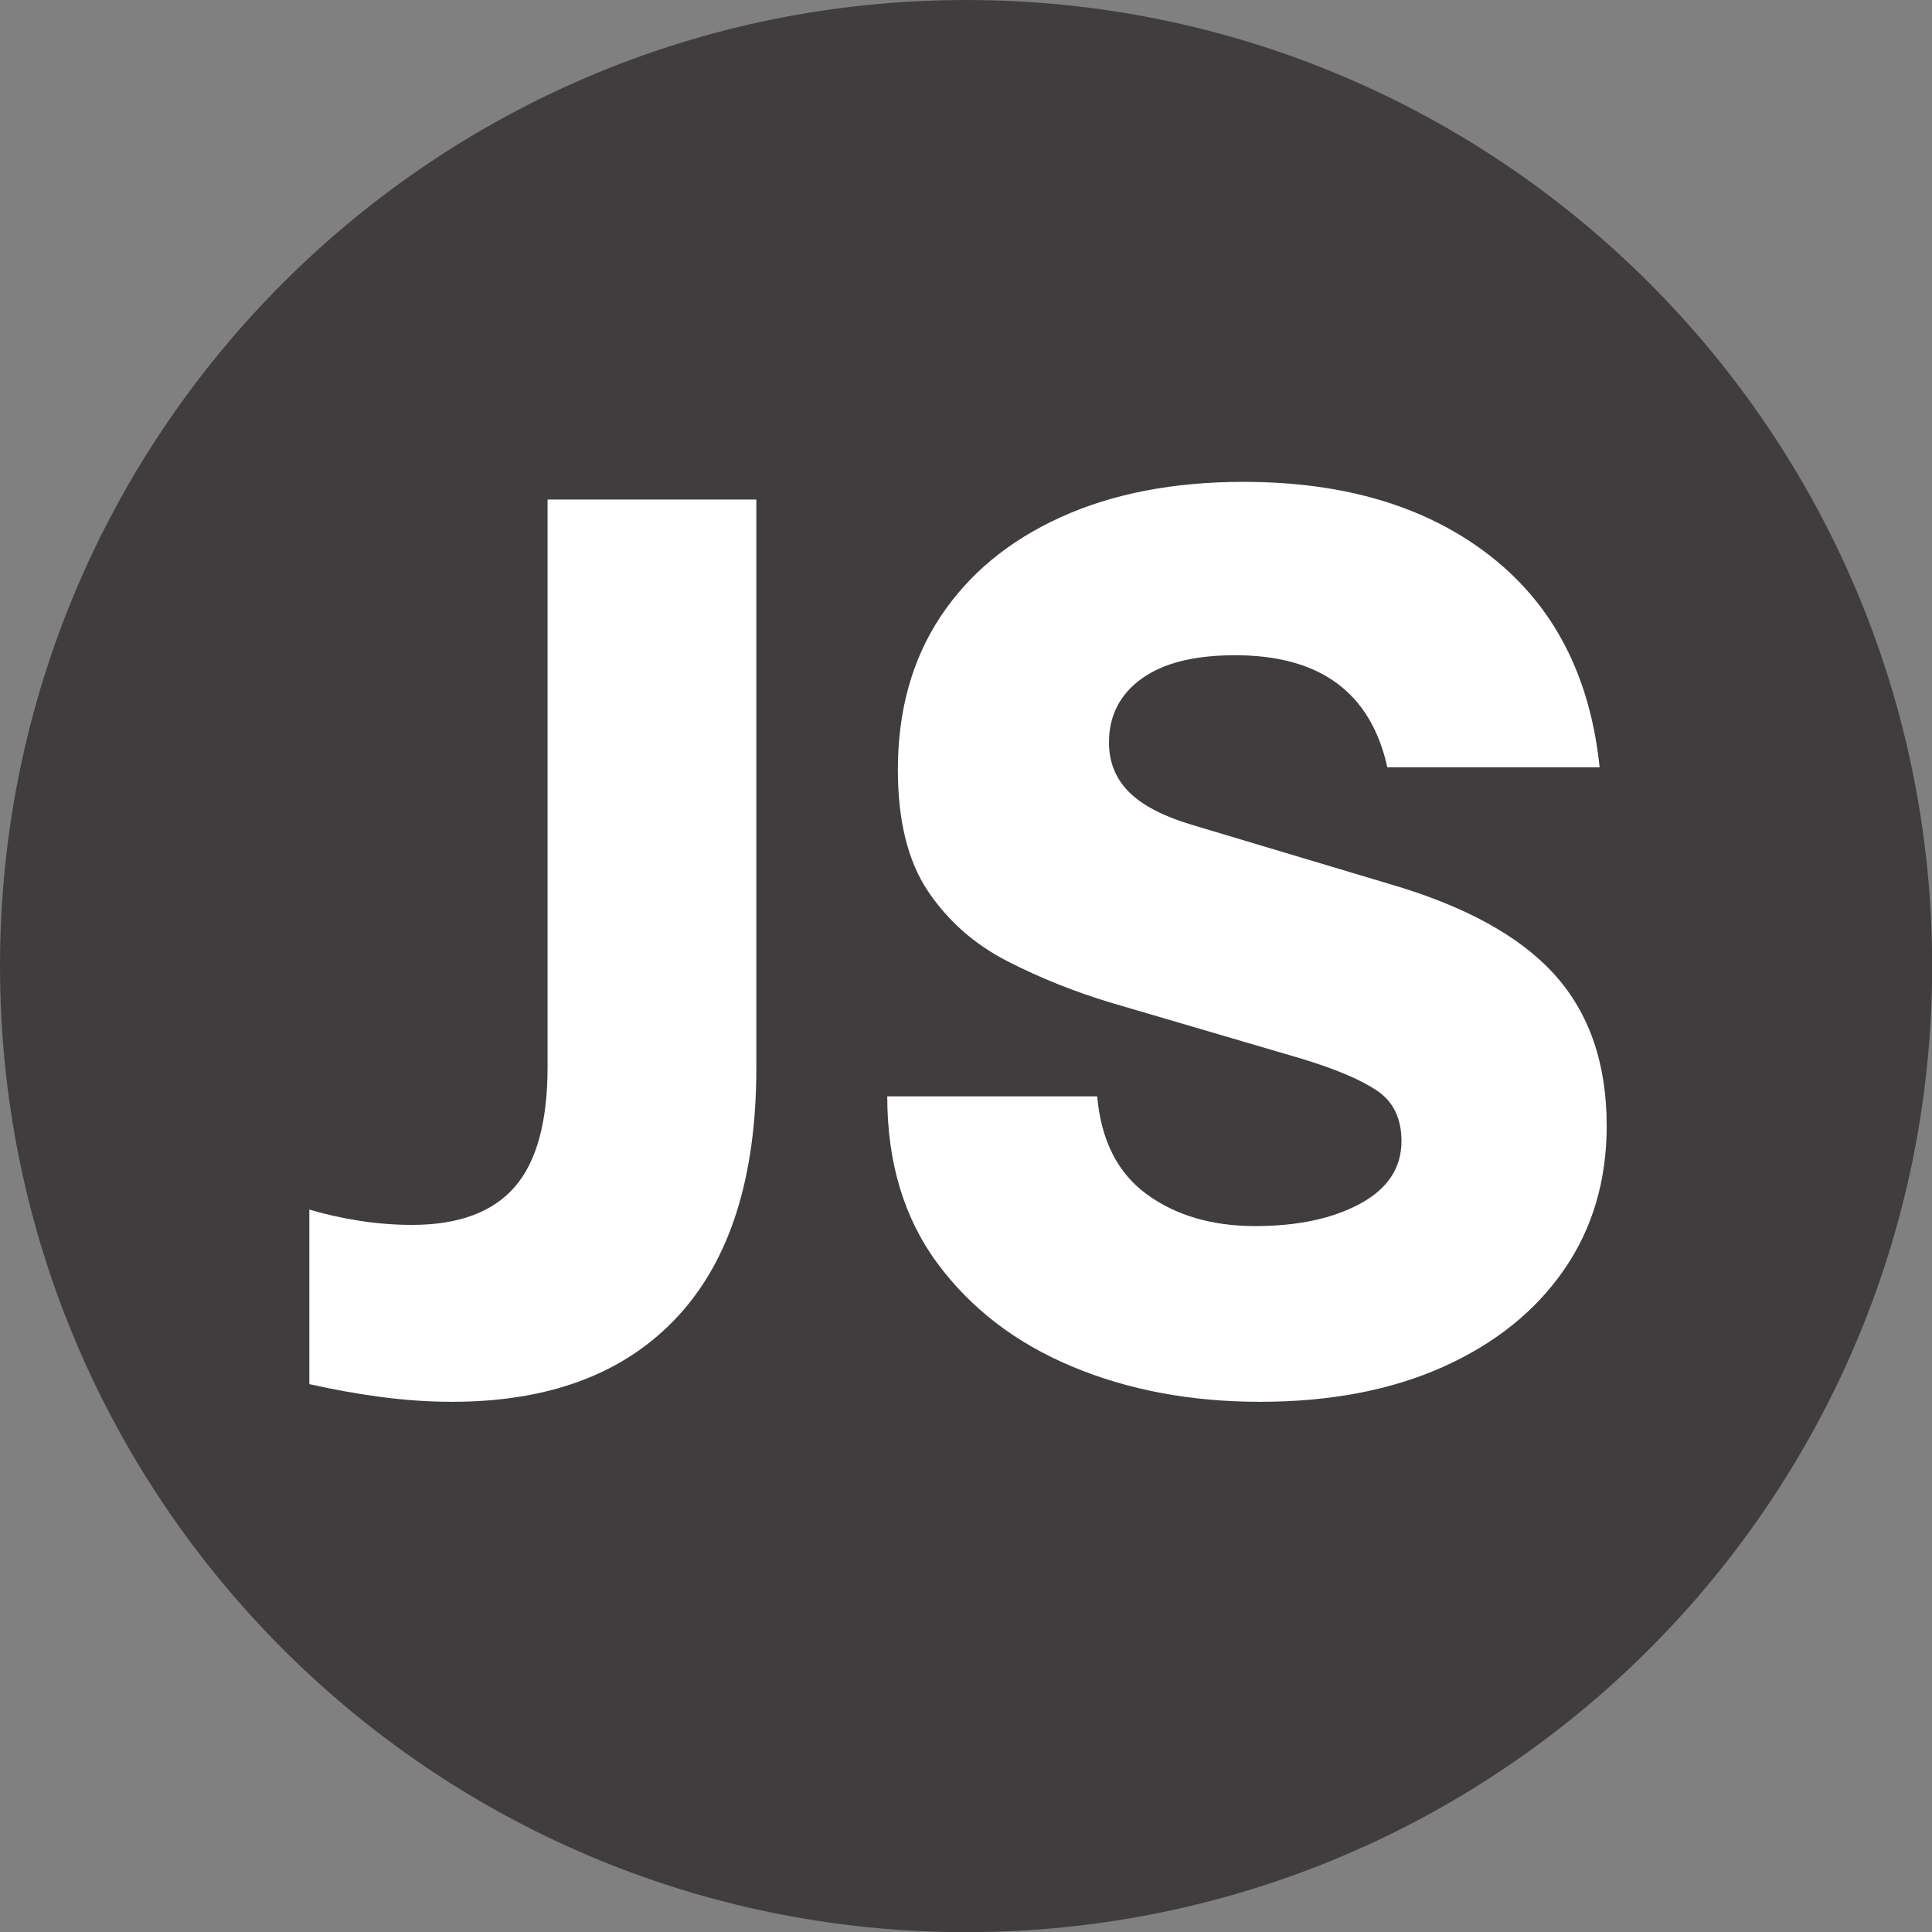
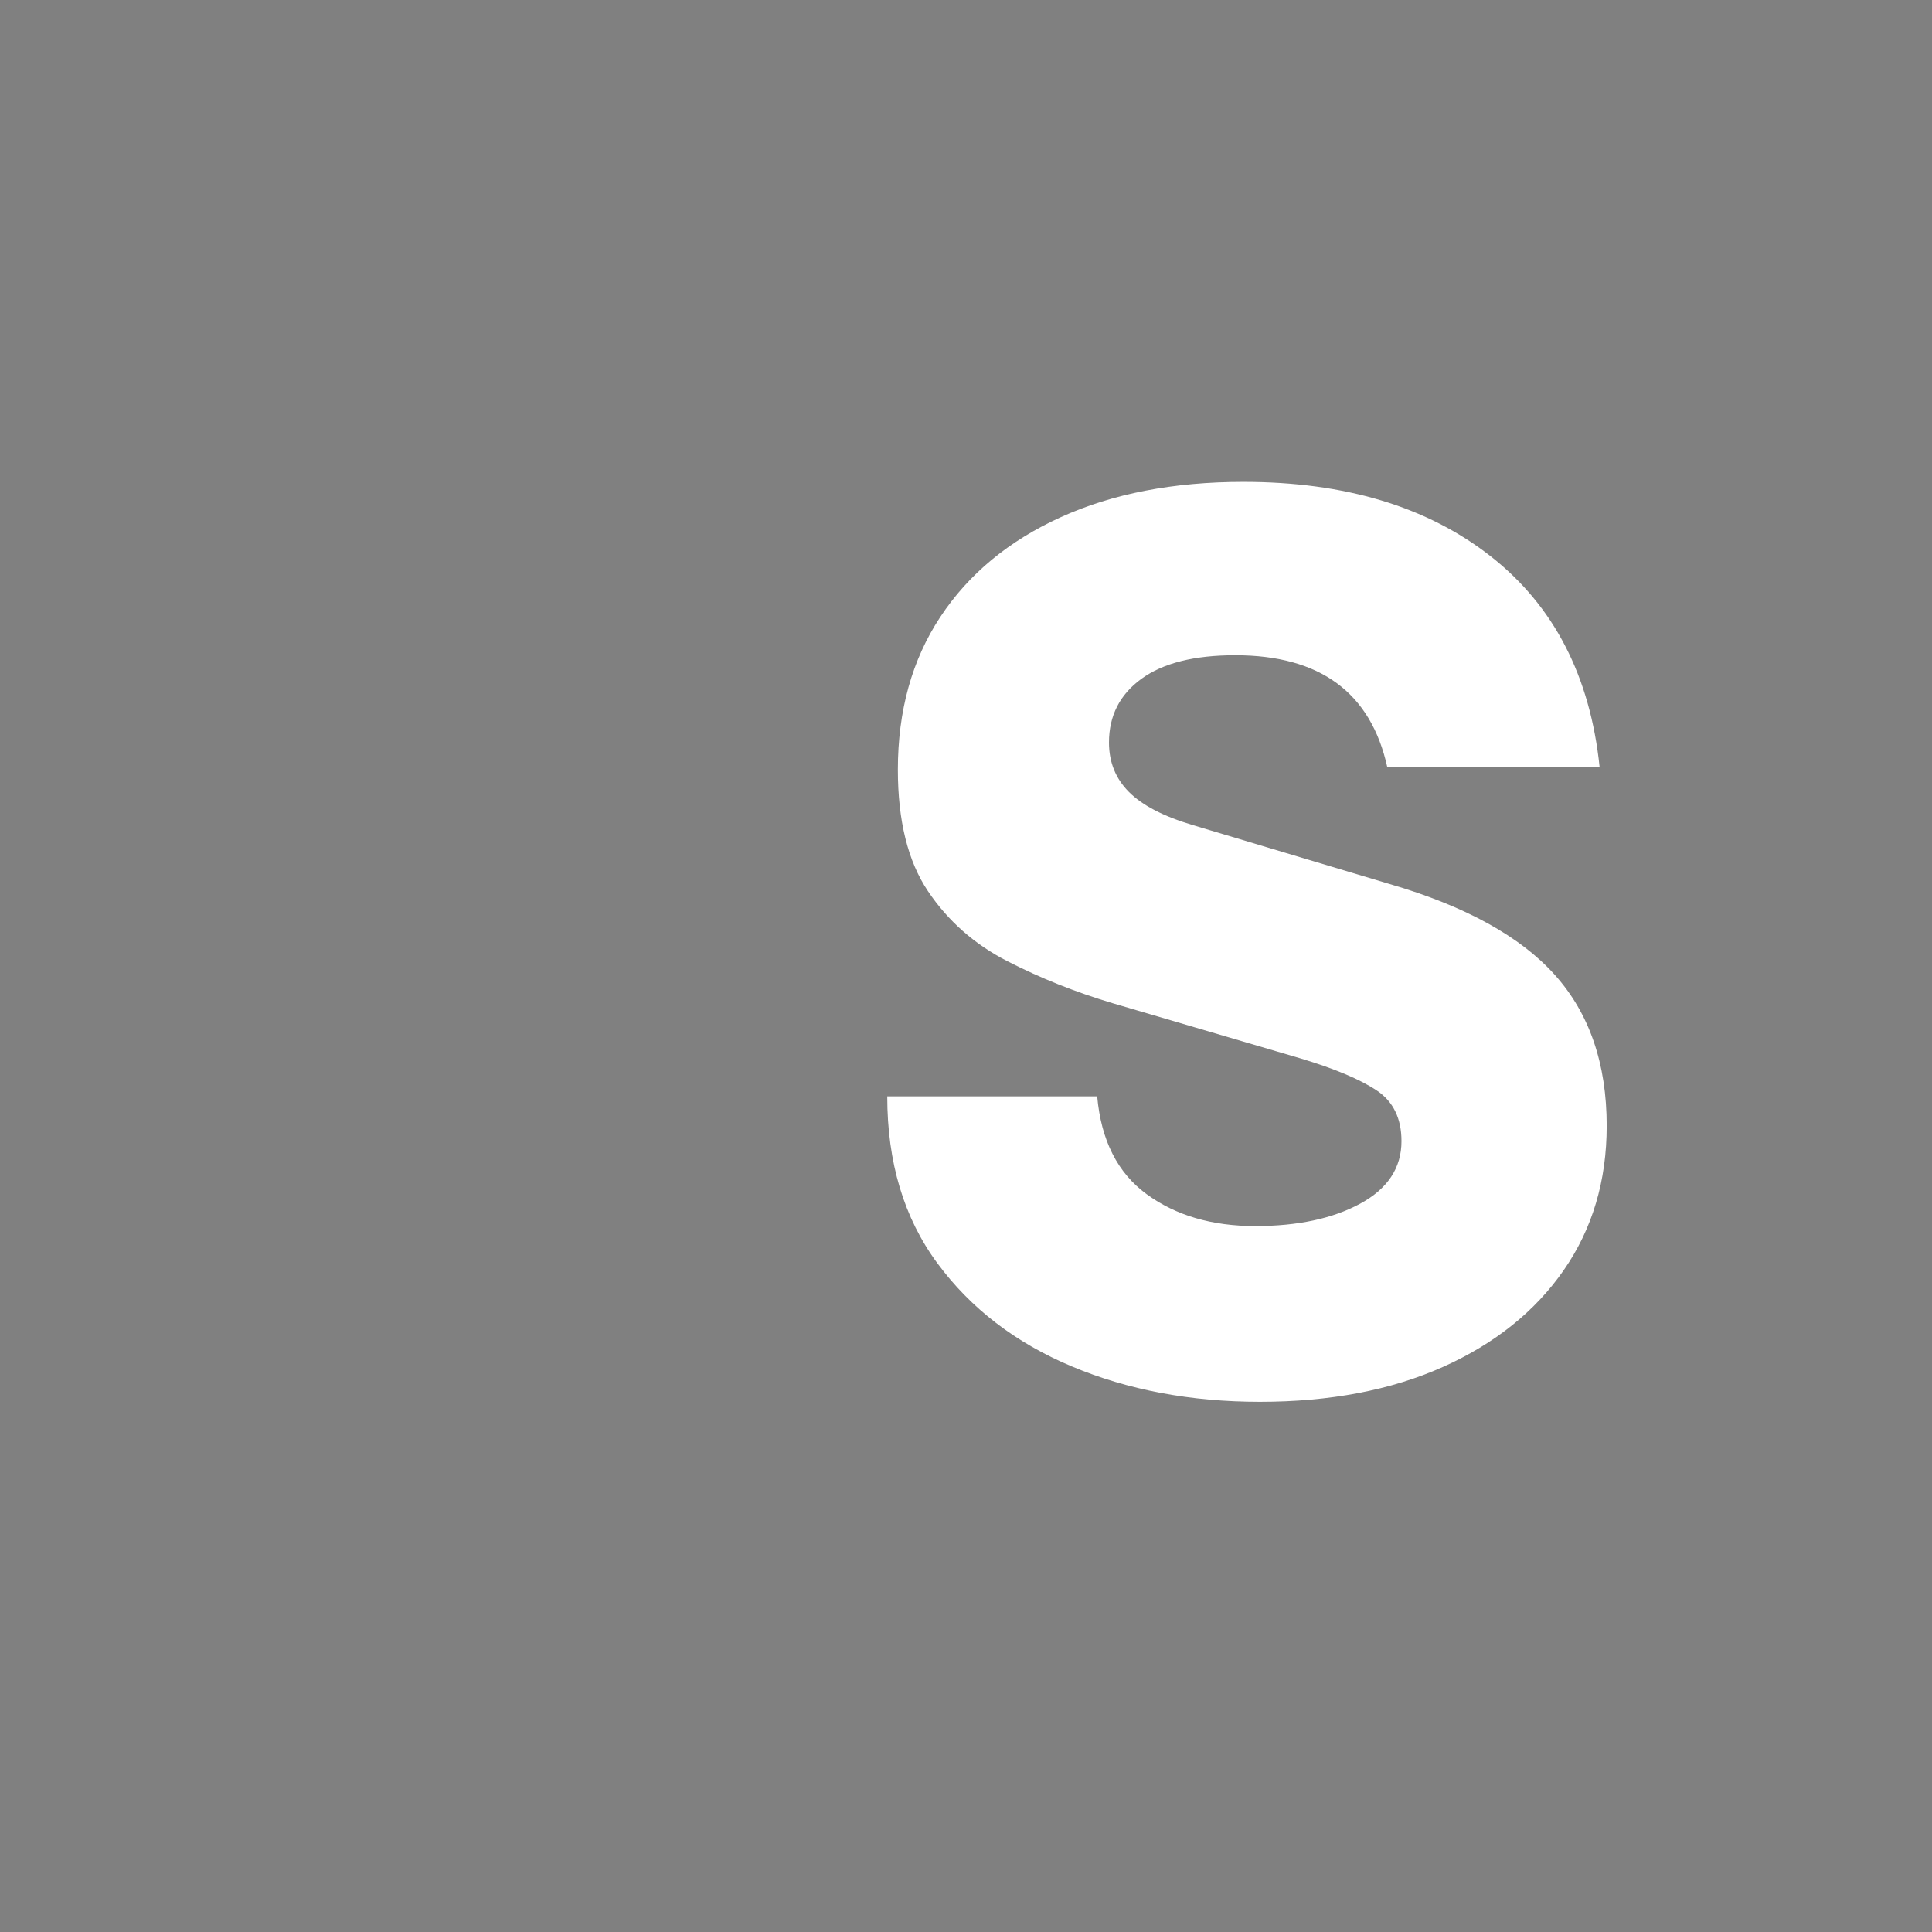
<svg xmlns="http://www.w3.org/2000/svg" xmlns:ns1="http://www.serif.com/" width="100%" height="100%" viewBox="0 0 2500 2500" version="1.1" xml:space="preserve" style="fill-rule:evenodd;clip-rule:evenodd;stroke-linejoin:round;stroke-miterlimit:2;">
  <rect x="0" y="0" width="2500" height="2500" fill="#808080" stroke="none" />
  <g transform="matrix(1,0,0,1,-30099.181,0)">
    <g id="OUT-ICON" transform="matrix(4.167,0,0,4.167,30099.181,0)">
-       <rect x="0" y="0" width="600" height="600" style="fill:none;" />
      <g transform="matrix(0,-1,-1,0,300,0)">
        <g id="Layer-1" ns1:id="Layer 1">
-           <path d="M-300,-300C-465.685,-300 -600,-165.685 -600,0C-600,165.685 -465.685,300 -300,300C-134.315,300 0,165.685 0,0C0,-165.685 -134.315,-300 -300,-300" style="fill:rgb(64,61,62);fill-rule:nonzero;" />
-         </g>
+           </g>
      </g>
      <g transform="matrix(7.325,0,0,7.325,-175332.029,-3788.908)">
-         <path d="M23955.277,576.685C23954.31,576.685 23953.318,576.618 23952.302,576.485C23951.285,576.352 23950.26,576.168 23949.227,575.935L23949.227,568.535C23949.893,568.735 23950.602,568.893 23951.352,569.01C23952.102,569.127 23952.843,569.185 23953.577,569.185C23955.543,569.185 23956.993,568.652 23957.927,567.585C23958.86,566.518 23959.327,564.818 23959.327,562.485L23959.327,538.435L23968.177,538.435L23968.177,562.535C23968.177,567.168 23967.06,570.685 23964.827,573.085C23962.593,575.485 23959.41,576.685 23955.277,576.685Z" style="fill:white;" />
        <path d="M23989.527,576.685C23986.593,576.685 23983.935,576.185 23981.552,575.185C23979.168,574.185 23977.268,572.727 23975.852,570.81C23974.435,568.893 23973.727,566.535 23973.727,563.735L23982.627,563.735C23982.793,565.602 23983.493,566.985 23984.727,567.885C23985.96,568.785 23987.493,569.235 23989.327,569.235C23991.127,569.235 23992.61,568.918 23993.777,568.285C23994.943,567.652 23995.527,566.768 23995.527,565.635C23995.527,564.668 23995.177,563.952 23994.477,563.485C23993.777,563.018 23992.71,562.568 23991.277,562.135L23983.277,559.785C23981.71,559.318 23980.227,558.727 23978.827,558.01C23977.427,557.293 23976.302,556.302 23975.452,555.035C23974.602,553.768 23974.177,552.052 23974.177,549.885C23974.177,547.385 23974.777,545.227 23975.977,543.41C23977.177,541.593 23978.877,540.185 23981.077,539.185C23983.277,538.185 23985.86,537.685 23988.827,537.685C23993.127,537.685 23996.618,538.735 23999.302,540.835C24001.985,542.935 24003.527,545.918 24003.927,549.785L23994.927,549.785C23994.227,546.618 23992.077,545.035 23988.477,545.035C23986.743,545.035 23985.418,545.368 23984.502,546.035C23983.585,546.702 23983.127,547.602 23983.127,548.735C23983.127,549.568 23983.41,550.268 23983.977,550.835C23984.543,551.402 23985.443,551.868 23986.677,552.235L23995.027,554.735C23998.227,555.668 24000.56,556.952 24002.027,558.585C24003.493,560.218 24004.227,562.352 24004.227,564.985C24004.227,567.318 24003.618,569.36 24002.402,571.11C24001.185,572.86 23999.477,574.227 23997.277,575.21C23995.077,576.193 23992.493,576.685 23989.527,576.685Z" style="fill:white;" />
      </g>
    </g>
  </g>
</svg>